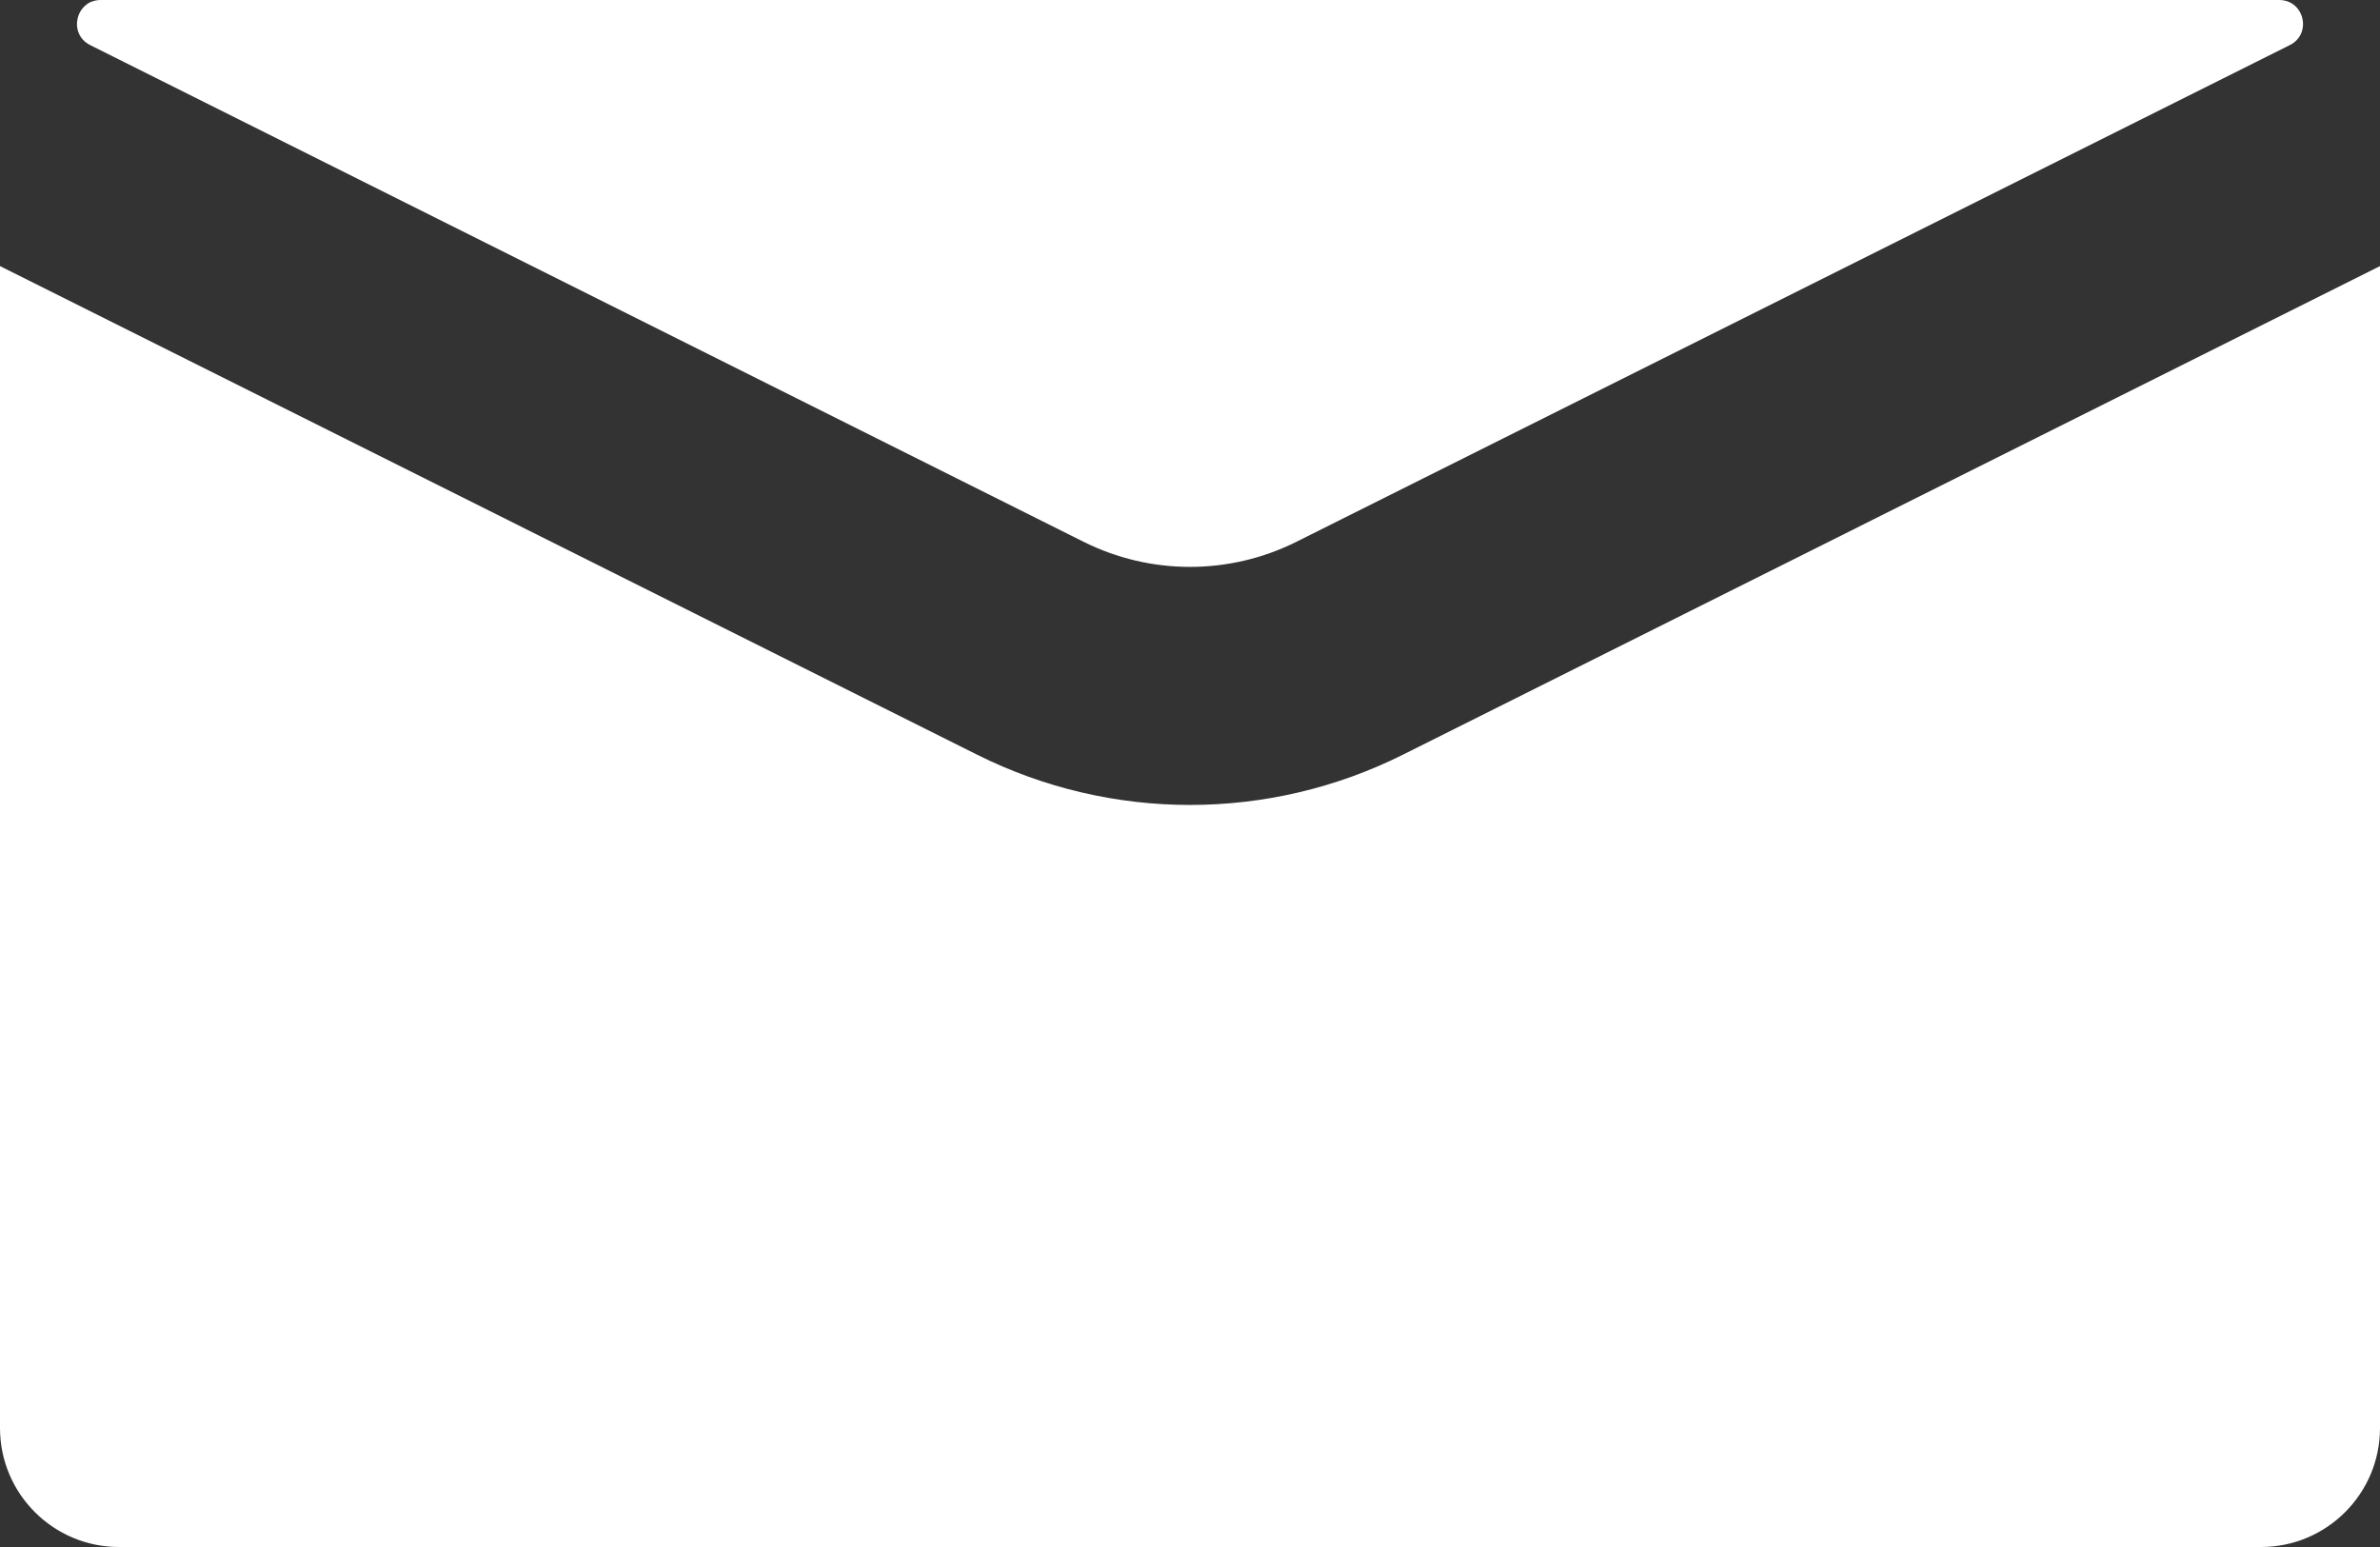
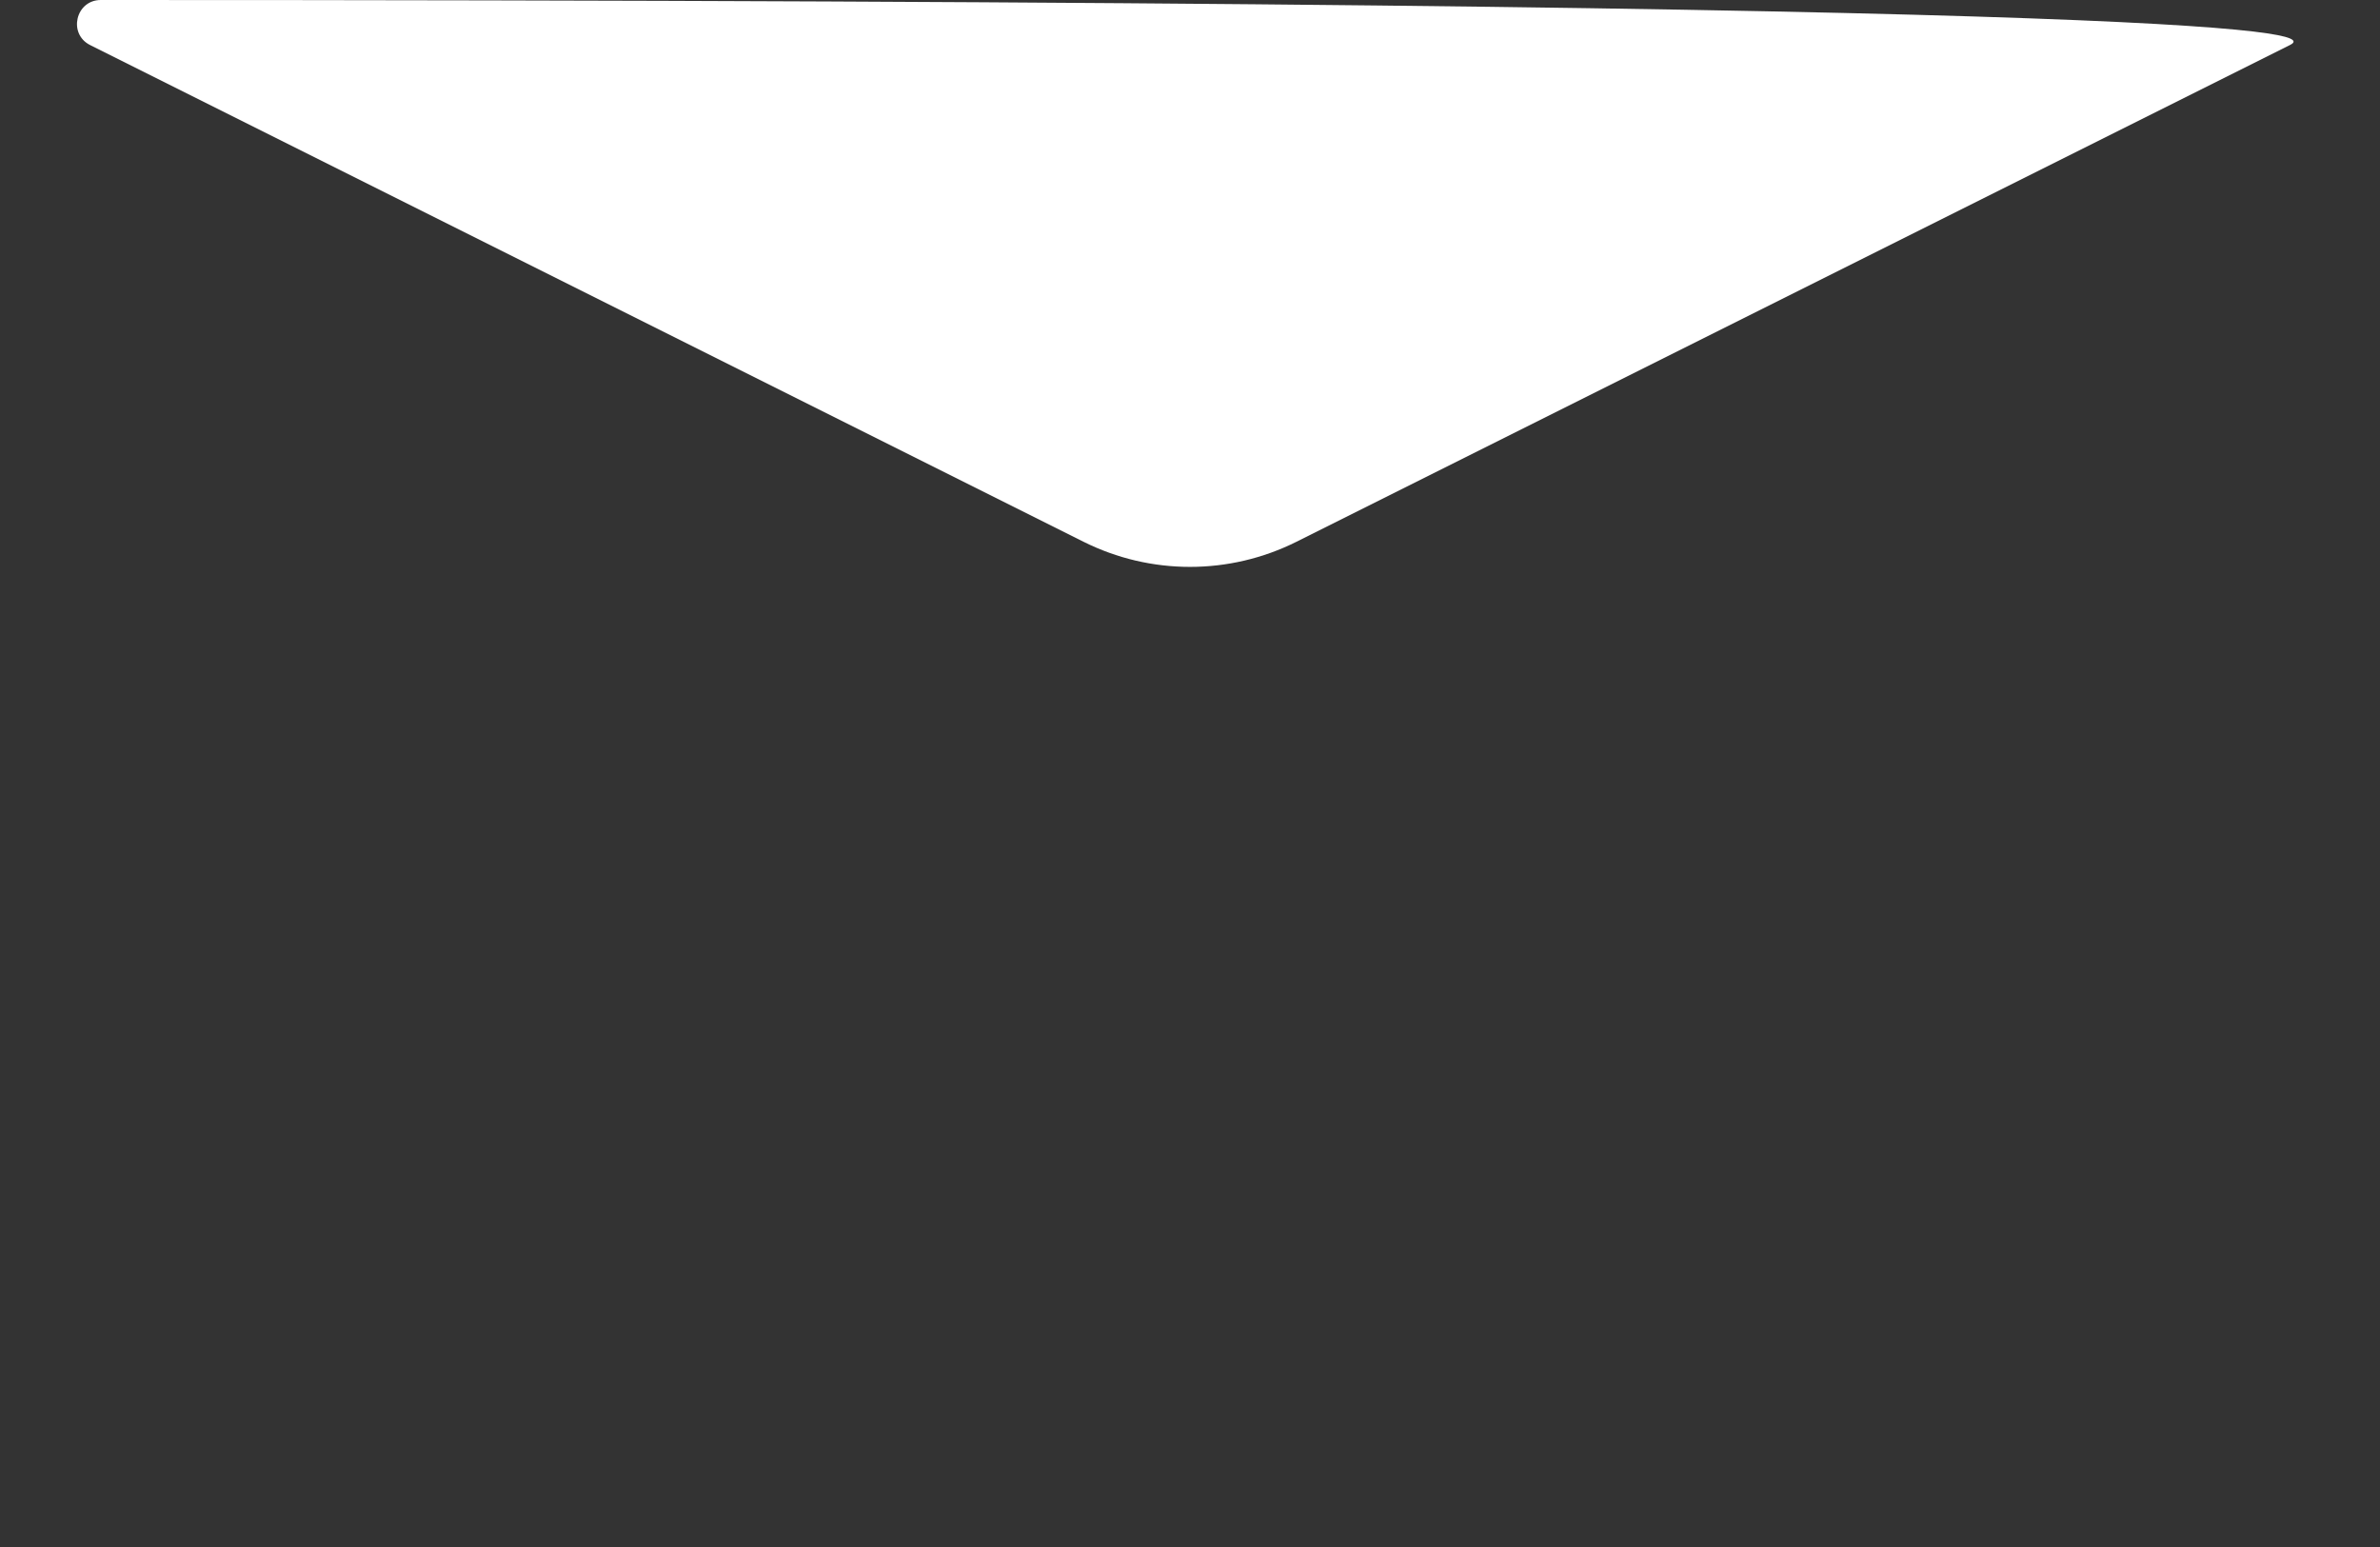
<svg xmlns="http://www.w3.org/2000/svg" width="20" height="13" viewBox="0 0 20 13" fill="none">
  <rect x="0" y="0" width="20" height="13" fill="#333333" stroke="none" />
-   <path d="M20 12C20 12.552 19.552 13 19 13H1C0.448 13 2.41598e-08 12.552 0 12V2.236L8.211 6.342C9.337 6.905 10.663 6.905 11.789 6.342L20 2.236V12ZM0.722 0.044C0.723 0.043 0.724 0.042 0.725 0.041L0.775 0.013C0.755 0.02 0.737 0.031 0.722 0.044Z" fill="white" />
-   <path d="M10.894 4.553C10.331 4.834 9.669 4.834 9.106 4.553L0.758 0.379C0.569 0.285 0.636 2.14509e-07 0.847 2.32959e-07L19.153 1.83328e-06C19.364 1.85173e-06 19.431 0.285 19.242 0.379L10.894 4.553Z" fill="white" />
+   <path d="M10.894 4.553C10.331 4.834 9.669 4.834 9.106 4.553L0.758 0.379C0.569 0.285 0.636 2.14509e-07 0.847 2.32959e-07C19.364 1.85173e-06 19.431 0.285 19.242 0.379L10.894 4.553Z" fill="white" />
</svg>